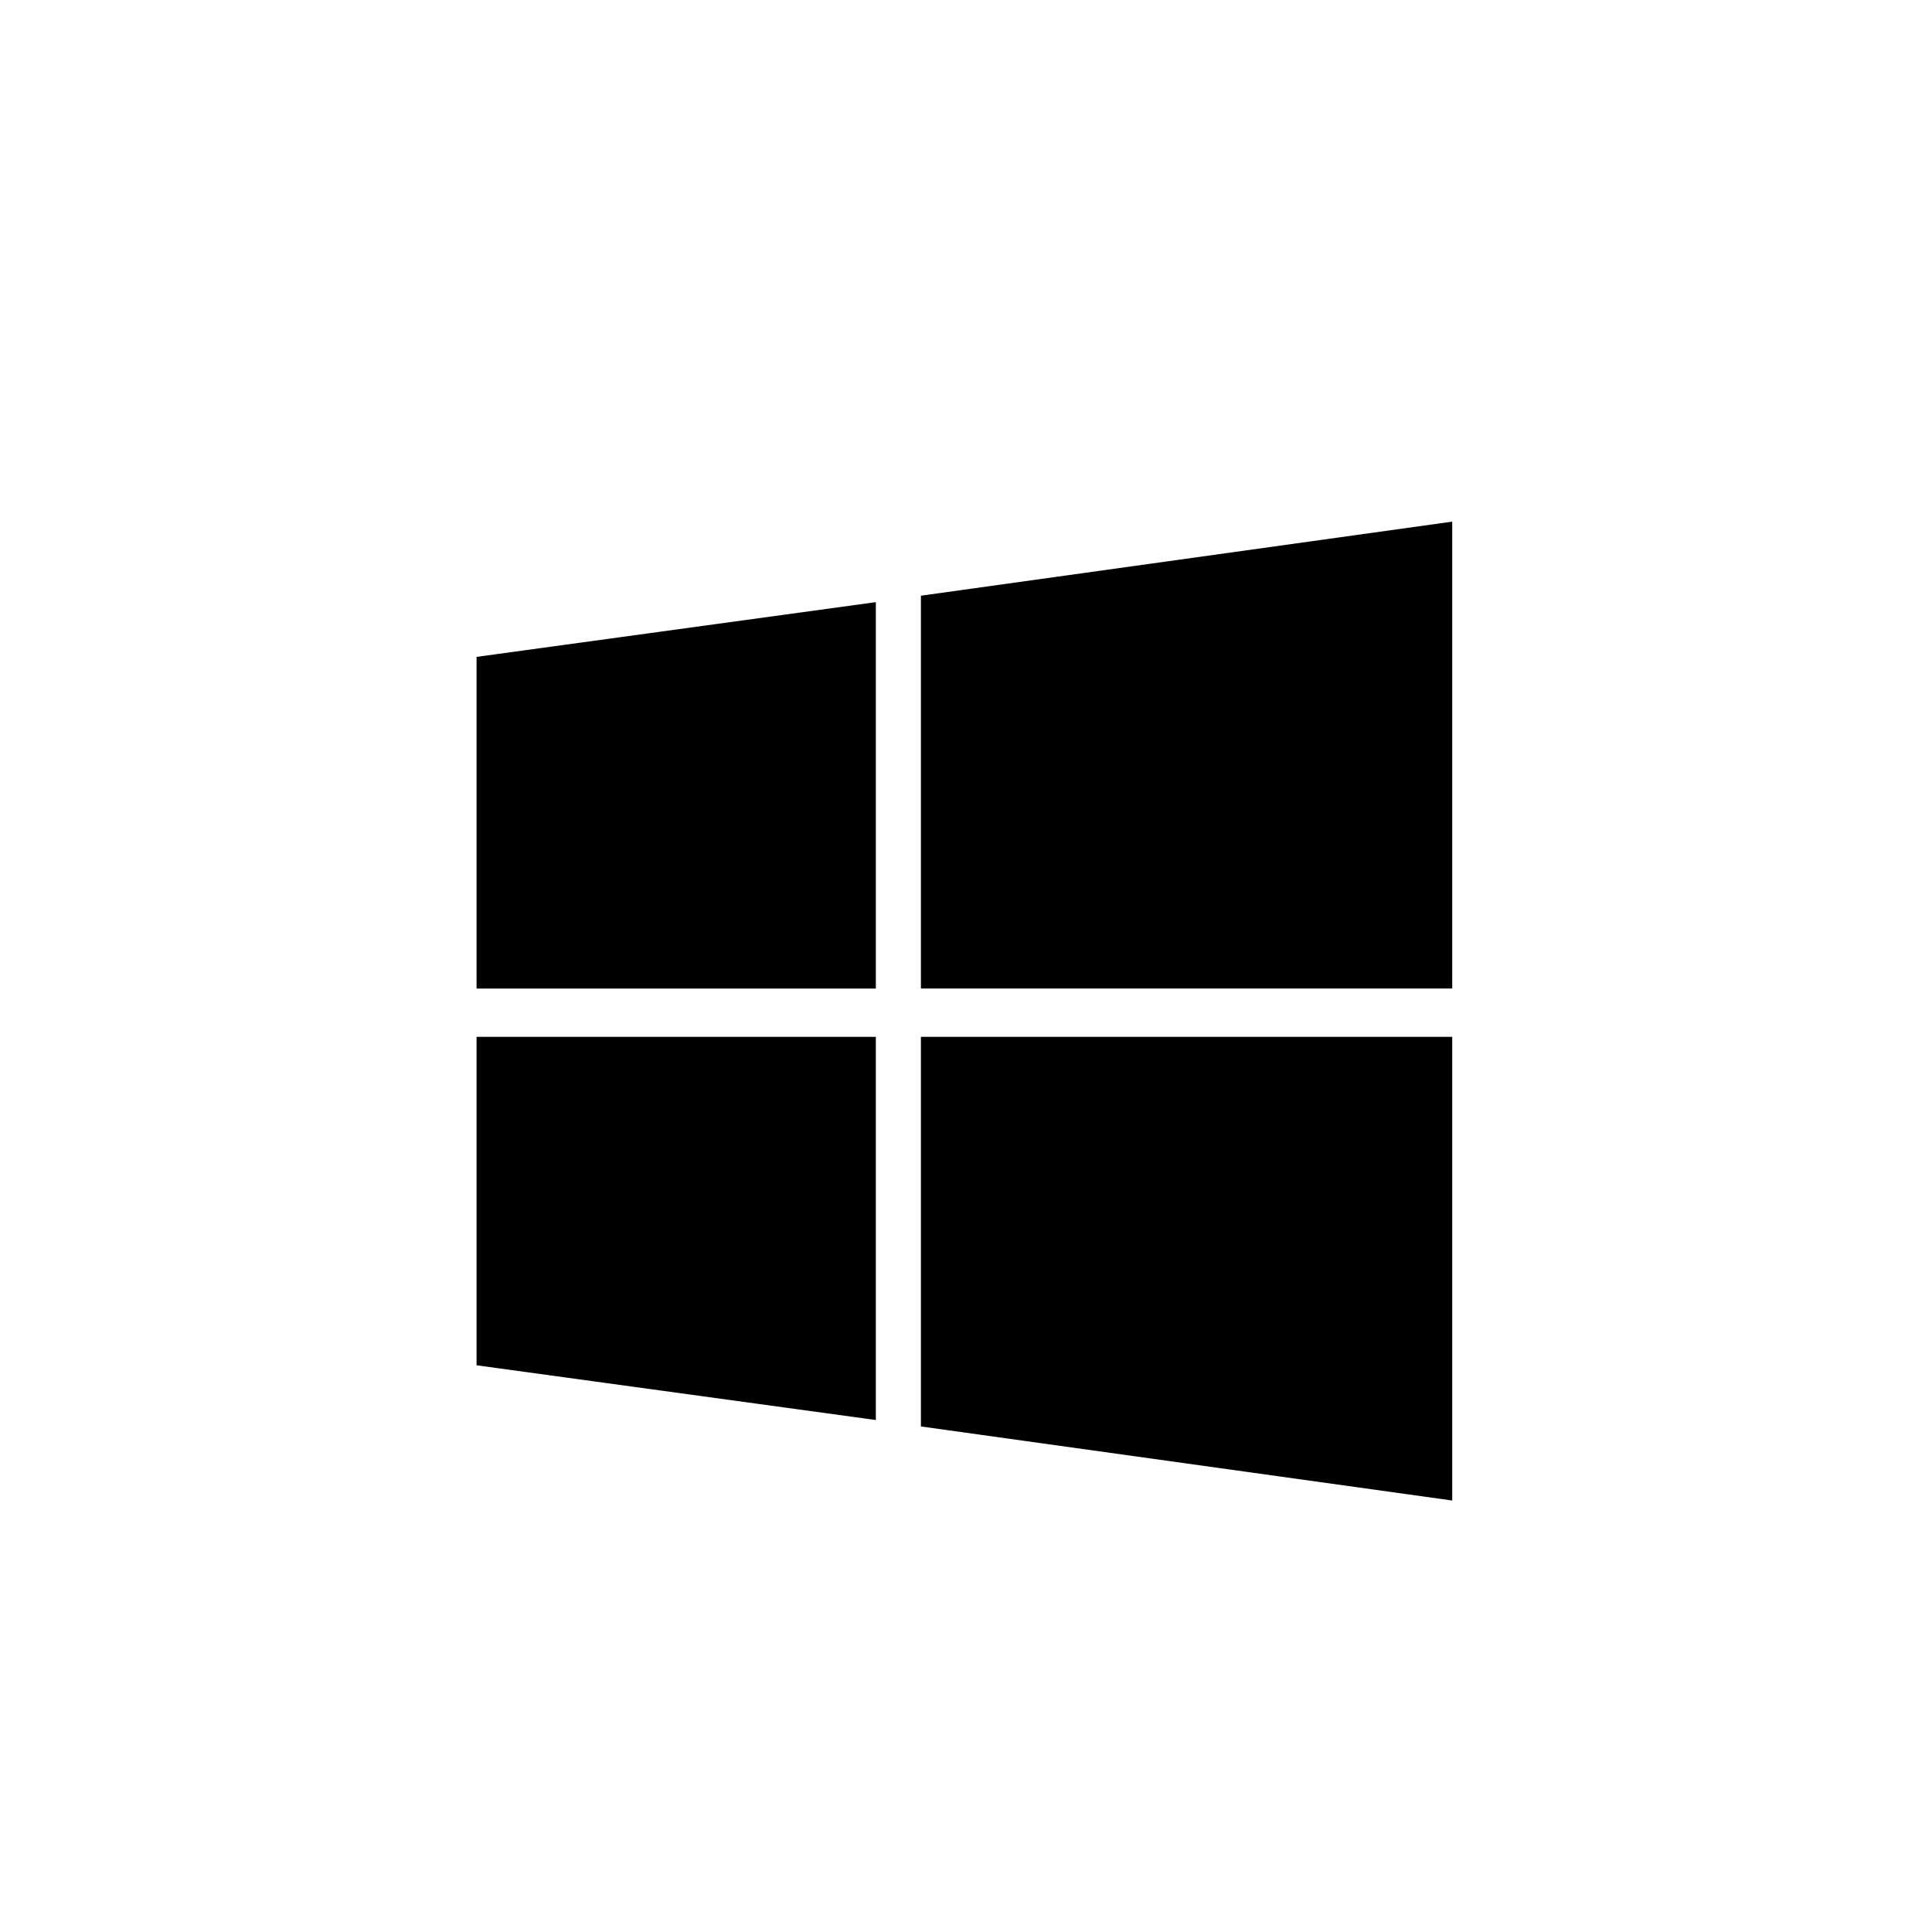
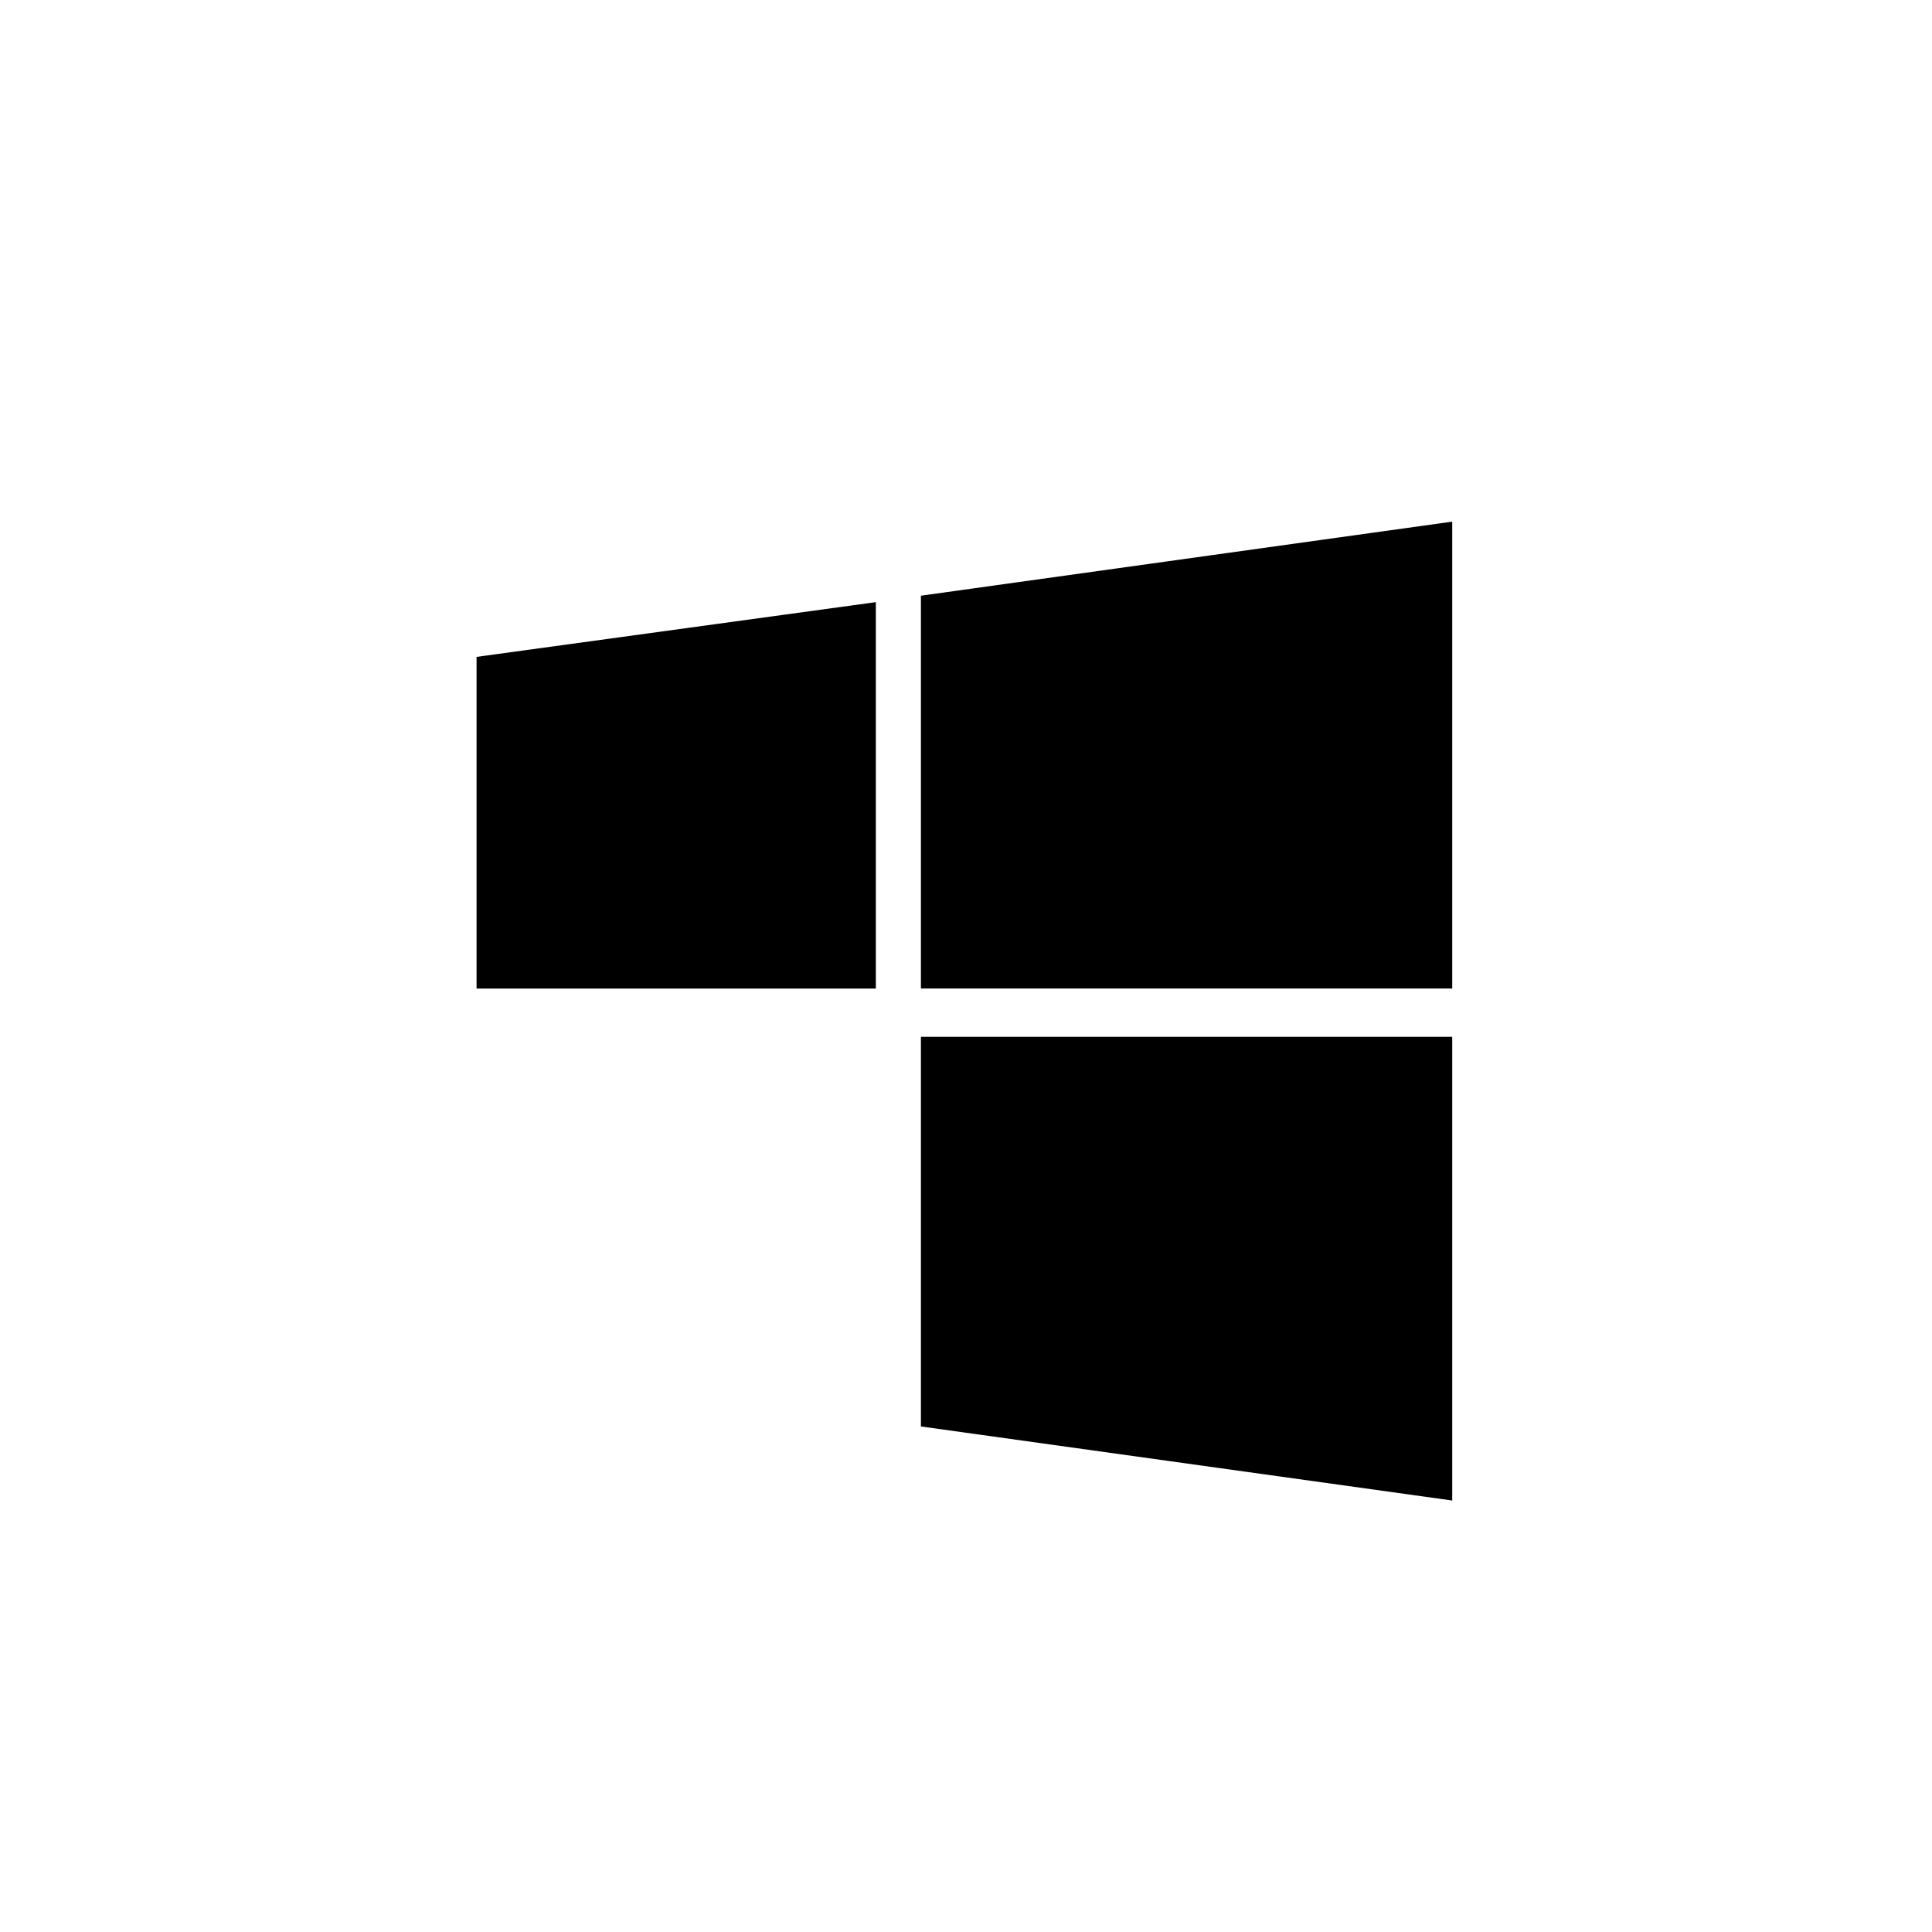
<svg xmlns="http://www.w3.org/2000/svg" version="1.1" id="Layer_2" x="0px" y="0px" width="60px" height="60px" viewBox="0 0 60 60" enable-background="new 0 0 60 60" xml:space="preserve">
  <rect fill="#FFFFFF" width="60" height="60" />
  <rect fill="#FFFFFF" width="60" height="60" />
  <g>
-     <path d="M14.8,42.4L27.2,44.1V32.2H14.8V42.4z" />
    <path d="M14.8,30.7h12.4v-12l-12.4,1.7V30.7z" />
    <path d="M28.6,44.3l16.5,2.3V32.2H28.6V44.3z" />
    <path d="M28.6,18.5v12.2h16.5V16.2L28.6,18.5z" />
  </g>
</svg>